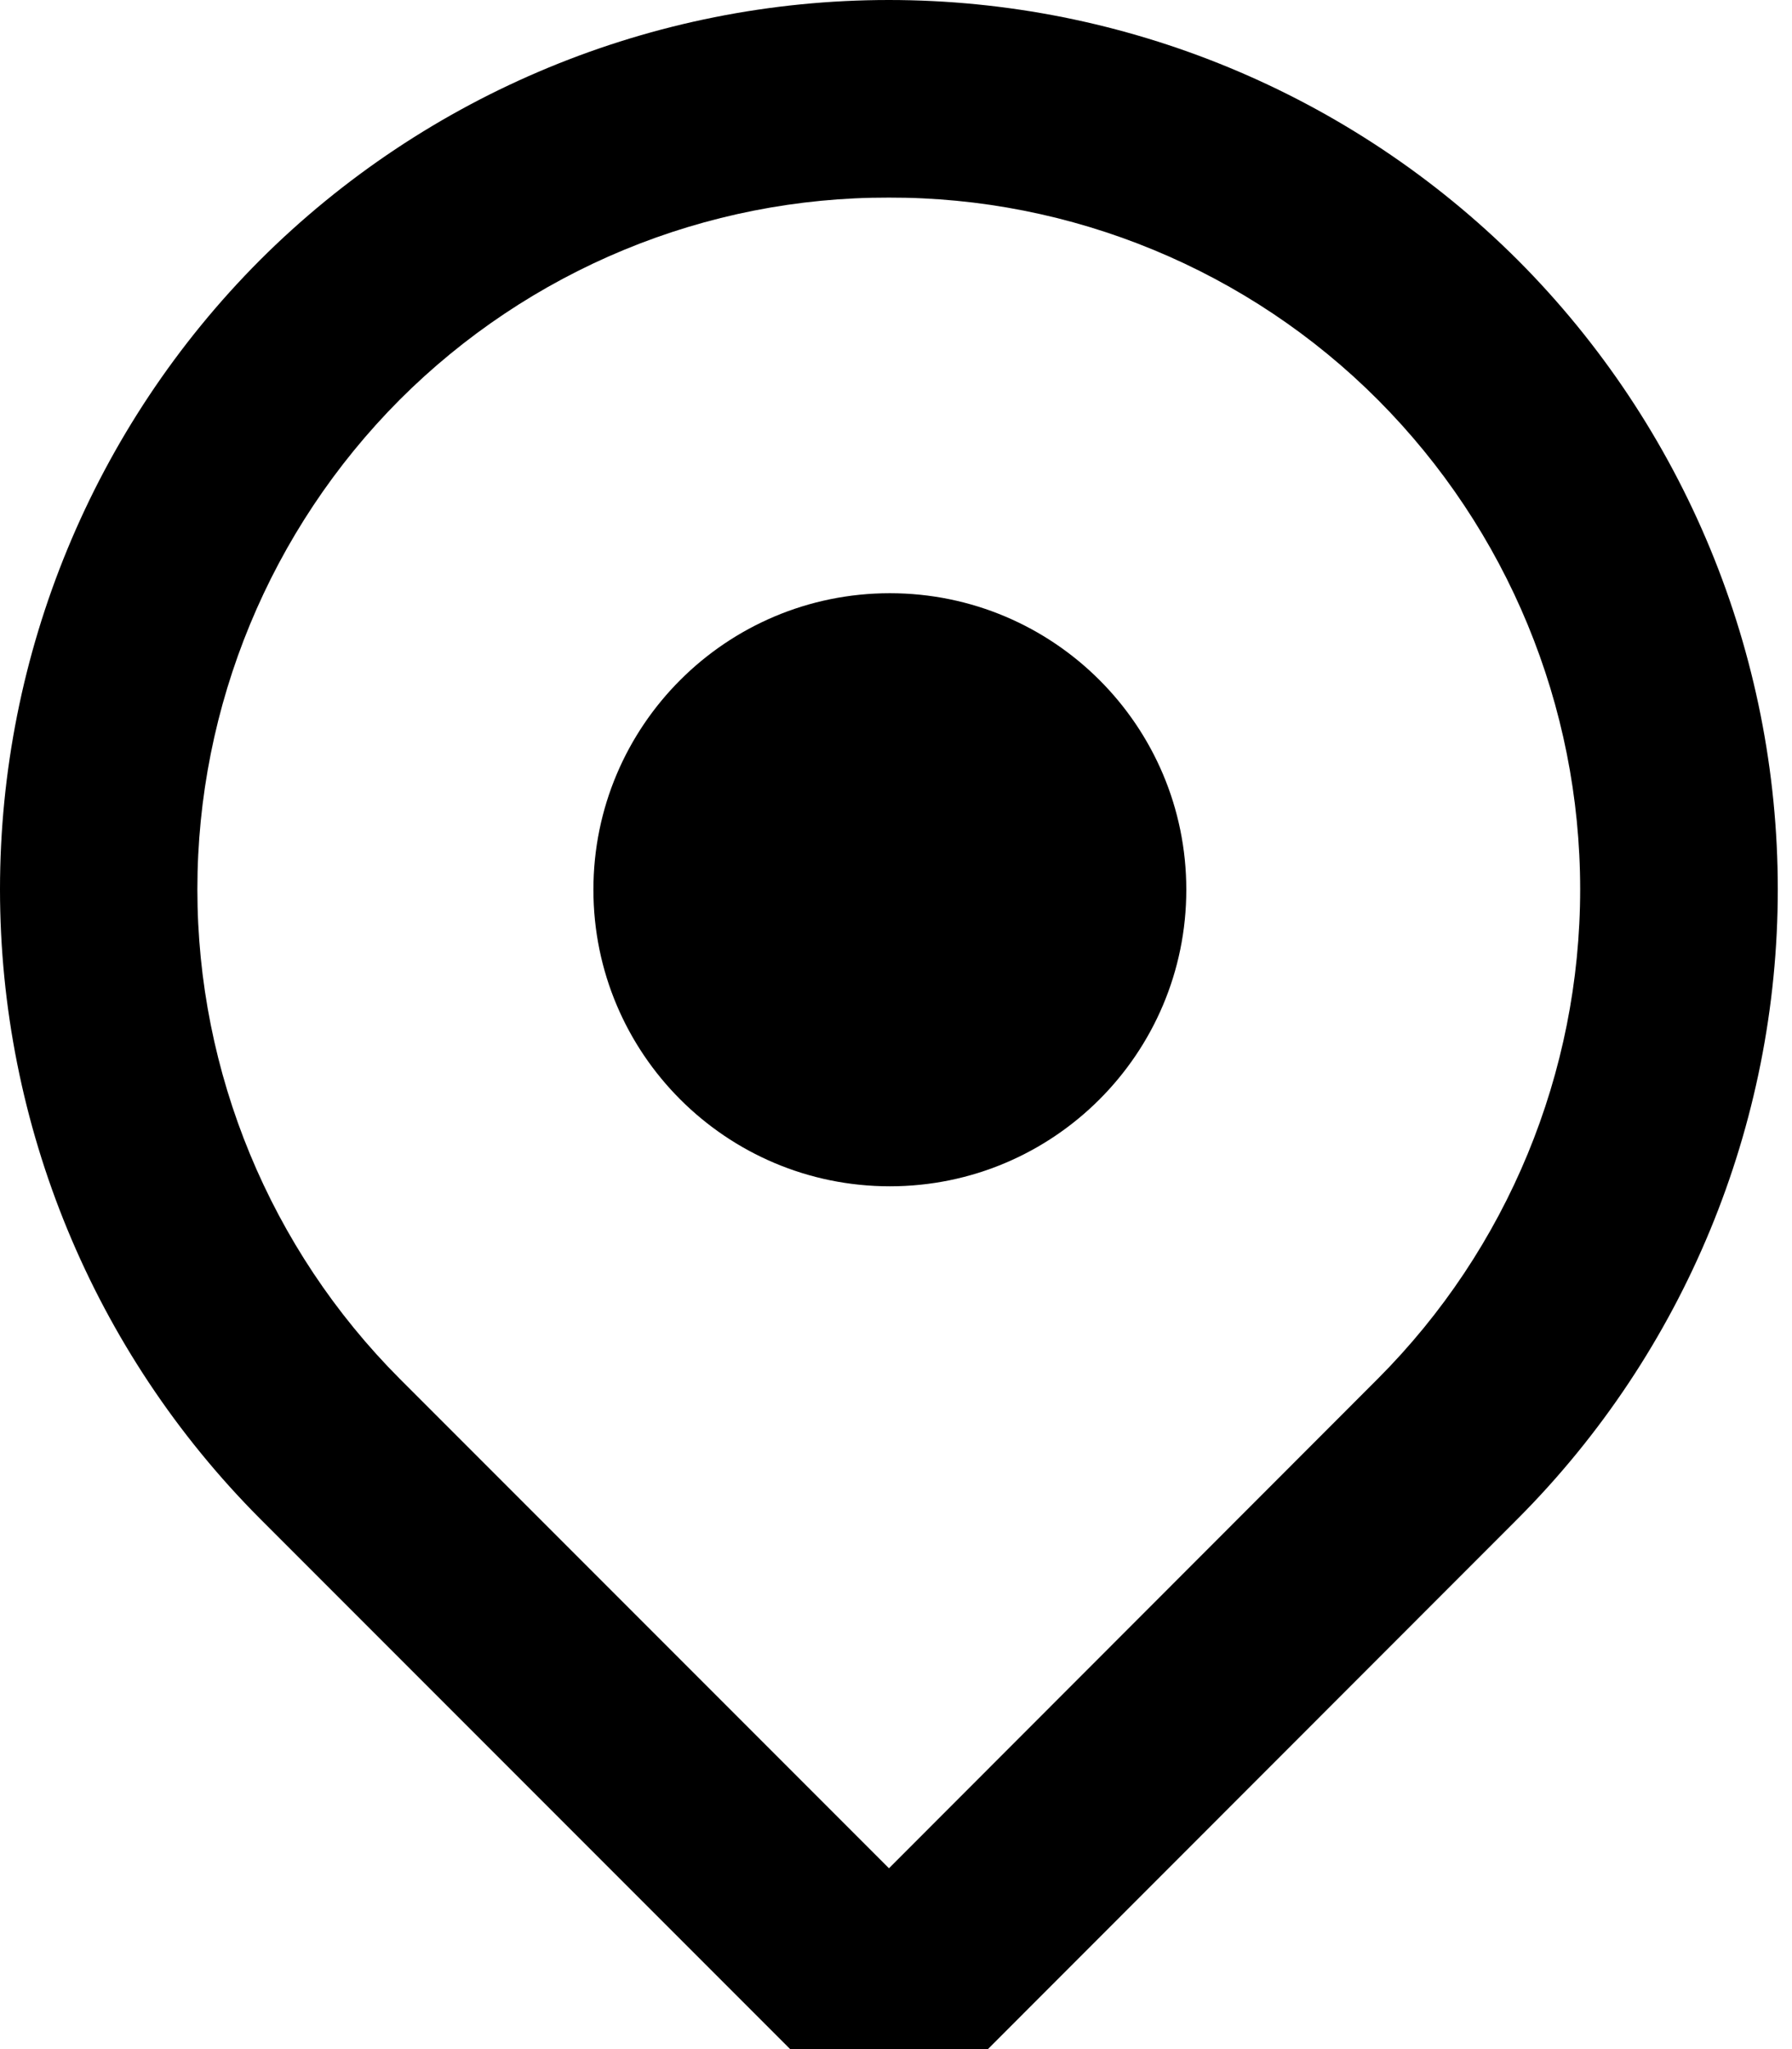
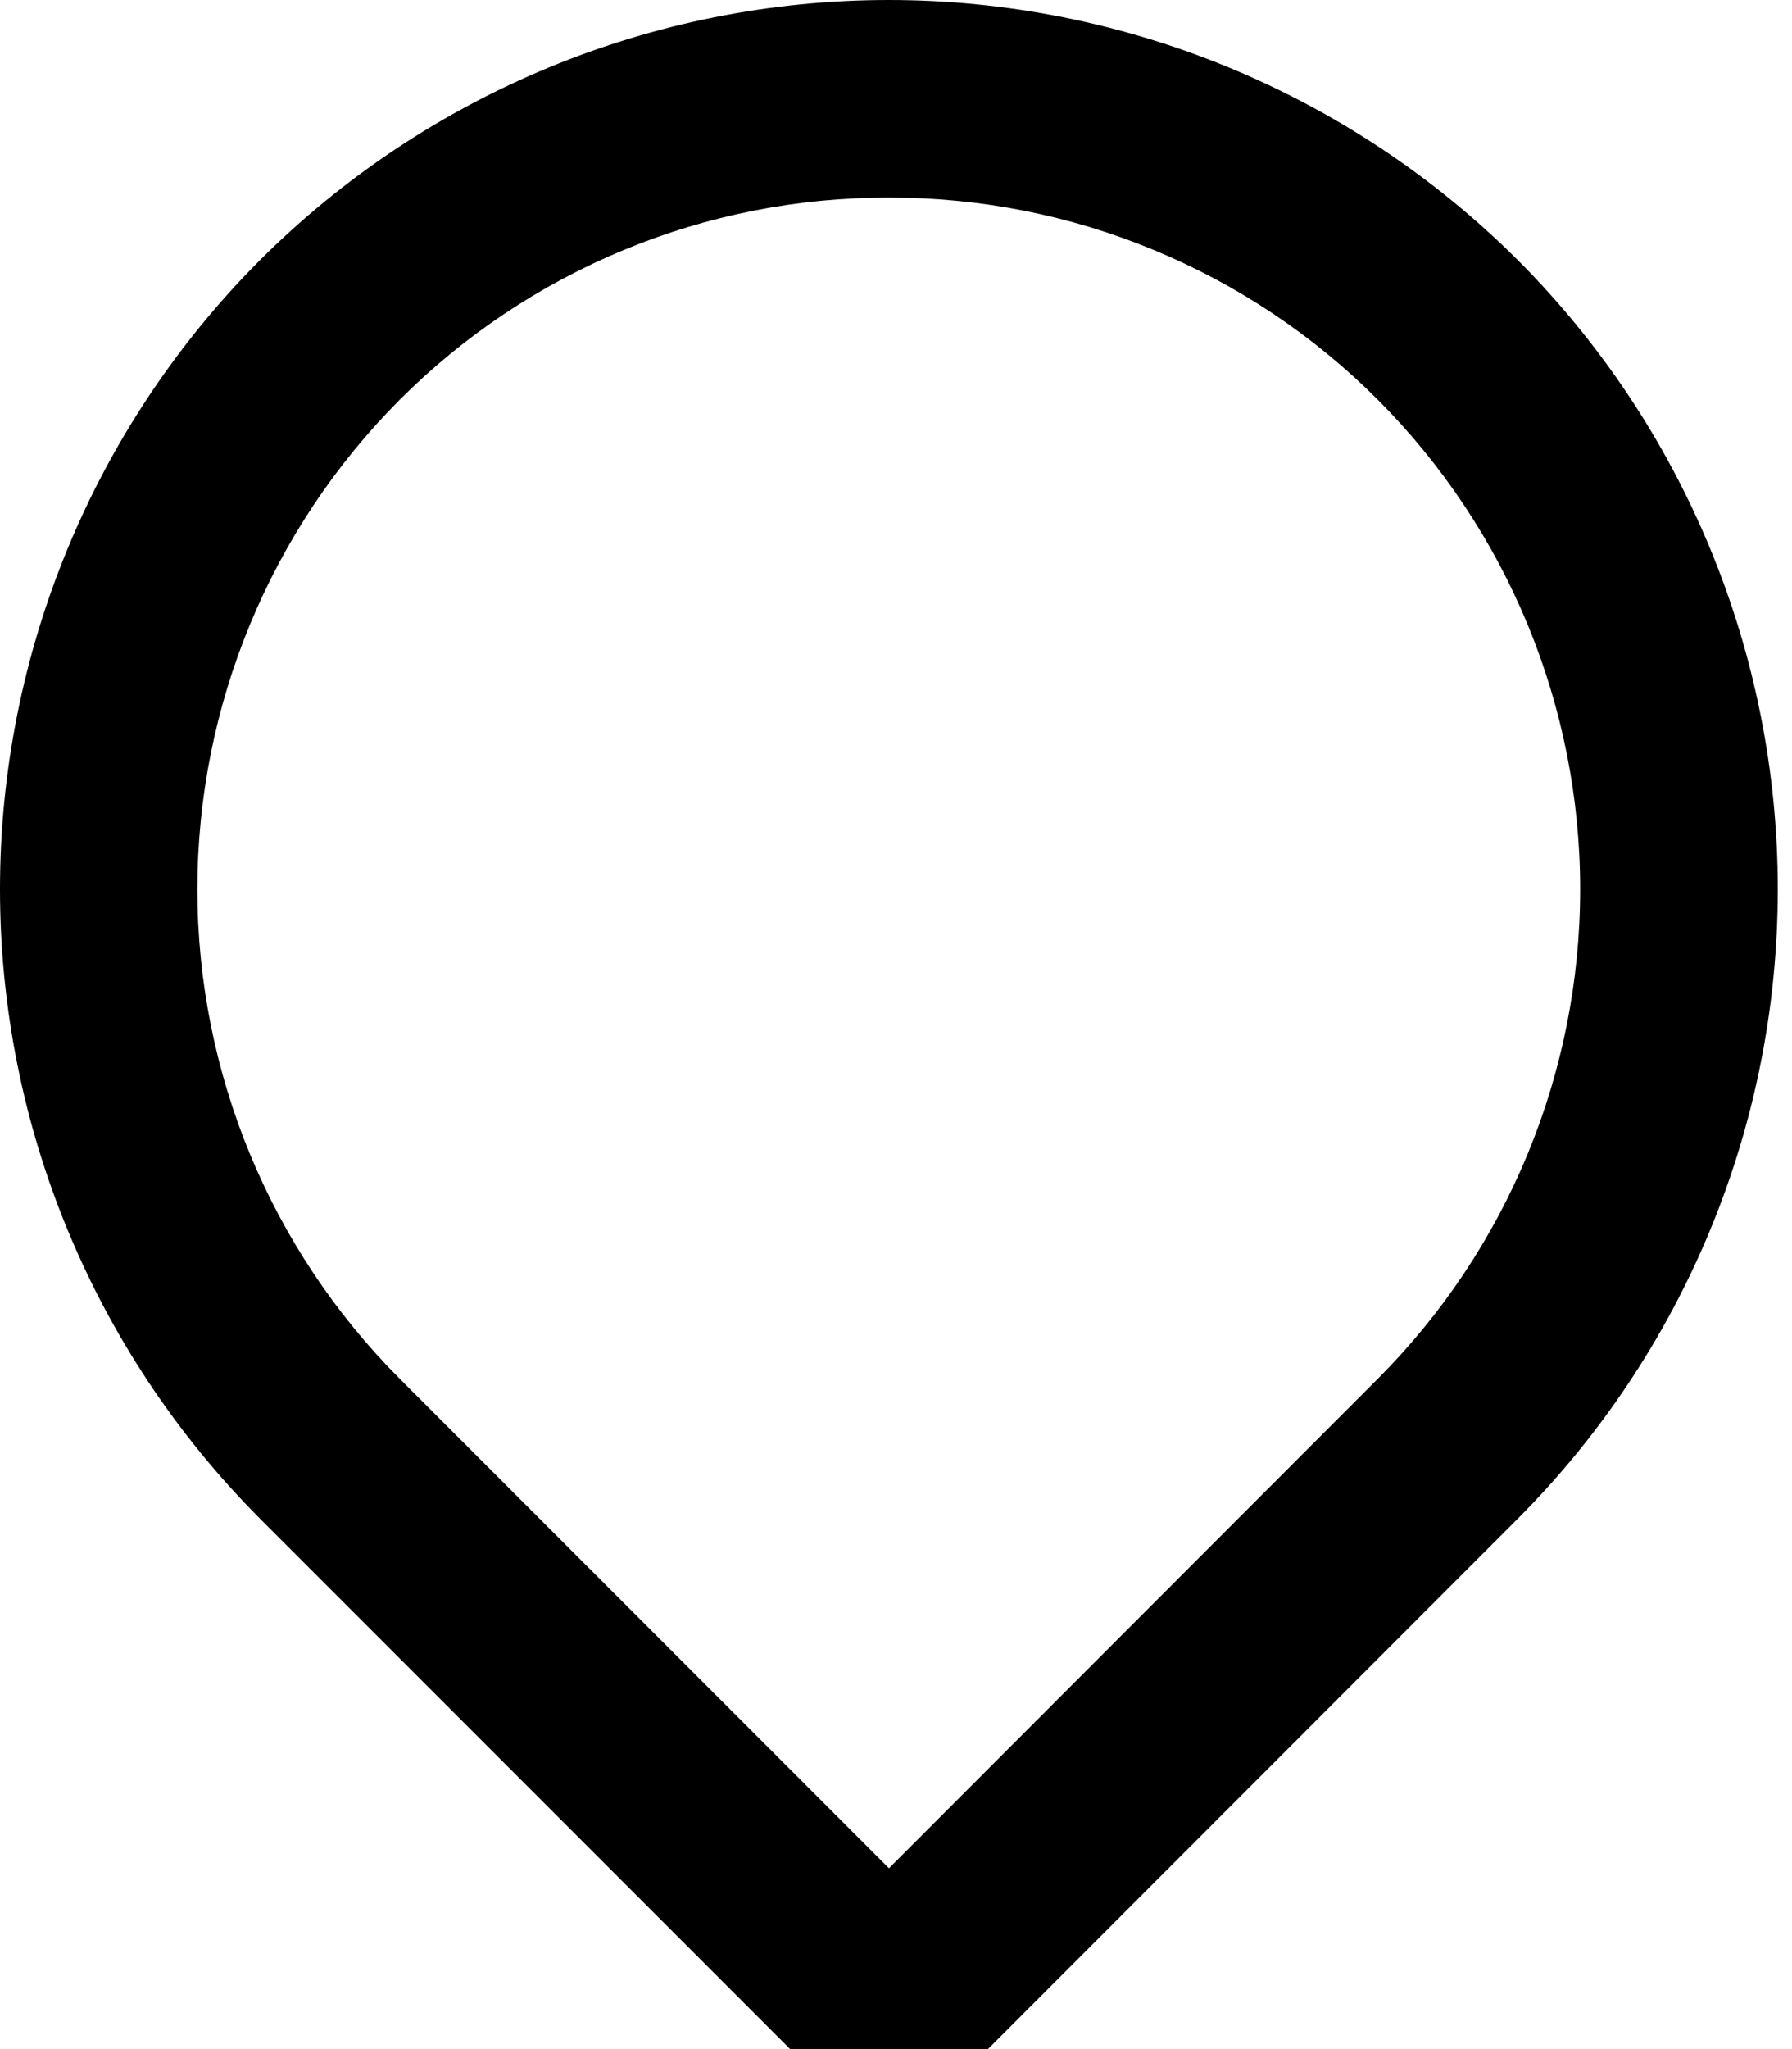
<svg xmlns="http://www.w3.org/2000/svg" width="14" height="16" viewBox="0 0 14 16" fill="none">
-   <path d="M6.952 9.263C8.231 9.263 9.268 8.226 9.268 6.947C9.268 5.668 8.231 4.632 6.952 4.632C5.673 4.632 4.636 5.668 4.636 6.947C4.636 8.226 5.673 9.263 6.952 9.263Z" fill="black" />
  <path d="M7.718 16H6.173L2.031 11.858C0.73 10.553 0 8.786 0 6.944C0 5.102 0.73 3.335 2.031 2.031C3.335 0.73 5.102 0 6.944 0C8.786 0 10.553 0.73 11.858 2.031C13.159 3.335 13.889 5.102 13.889 6.944C13.889 8.786 13.159 10.553 11.858 11.858L7.718 16ZM6.944 1.543C6.234 1.541 5.531 1.68 4.875 1.951C4.22 2.222 3.624 2.62 3.122 3.122C2.111 4.137 1.542 5.511 1.542 6.944C1.542 8.377 2.111 9.751 3.122 10.765L6.945 14.588L10.765 10.765C11.777 9.751 12.345 8.377 12.345 6.944C12.345 5.511 11.777 4.137 10.765 3.122C10.264 2.62 9.668 2.222 9.012 1.951C8.356 1.68 7.653 1.541 6.944 1.543Z" fill="black" />
</svg>